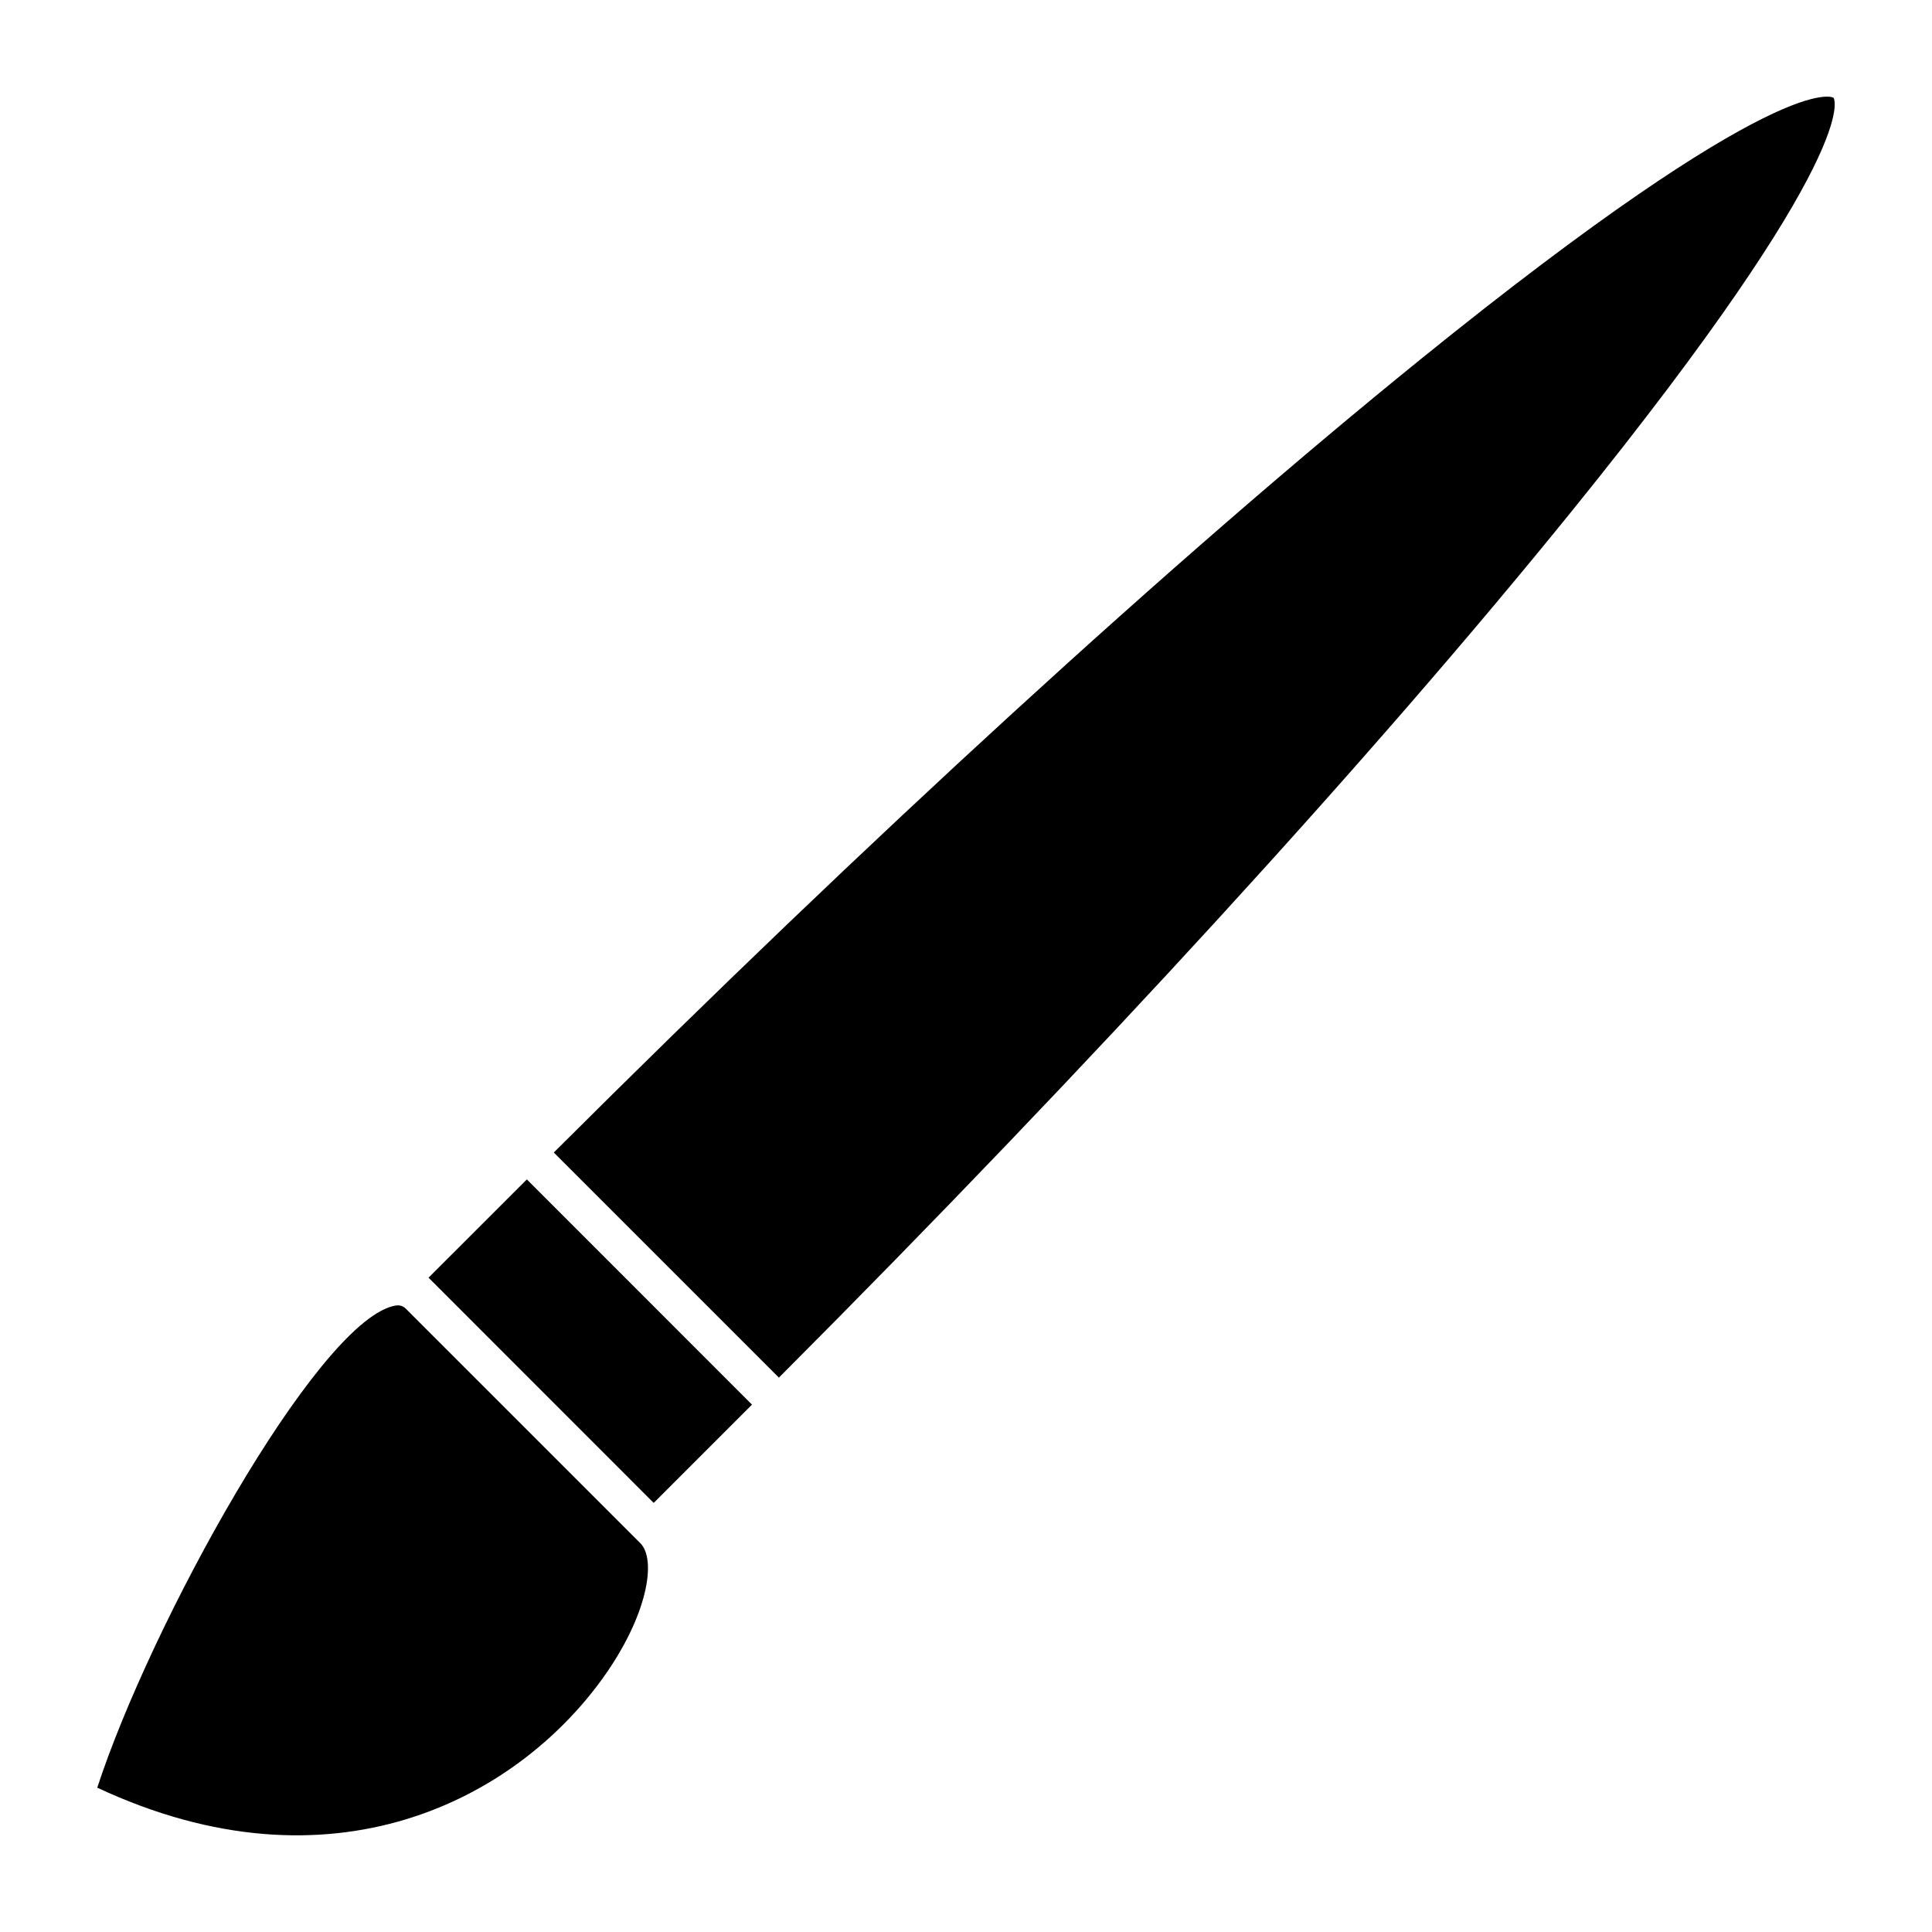
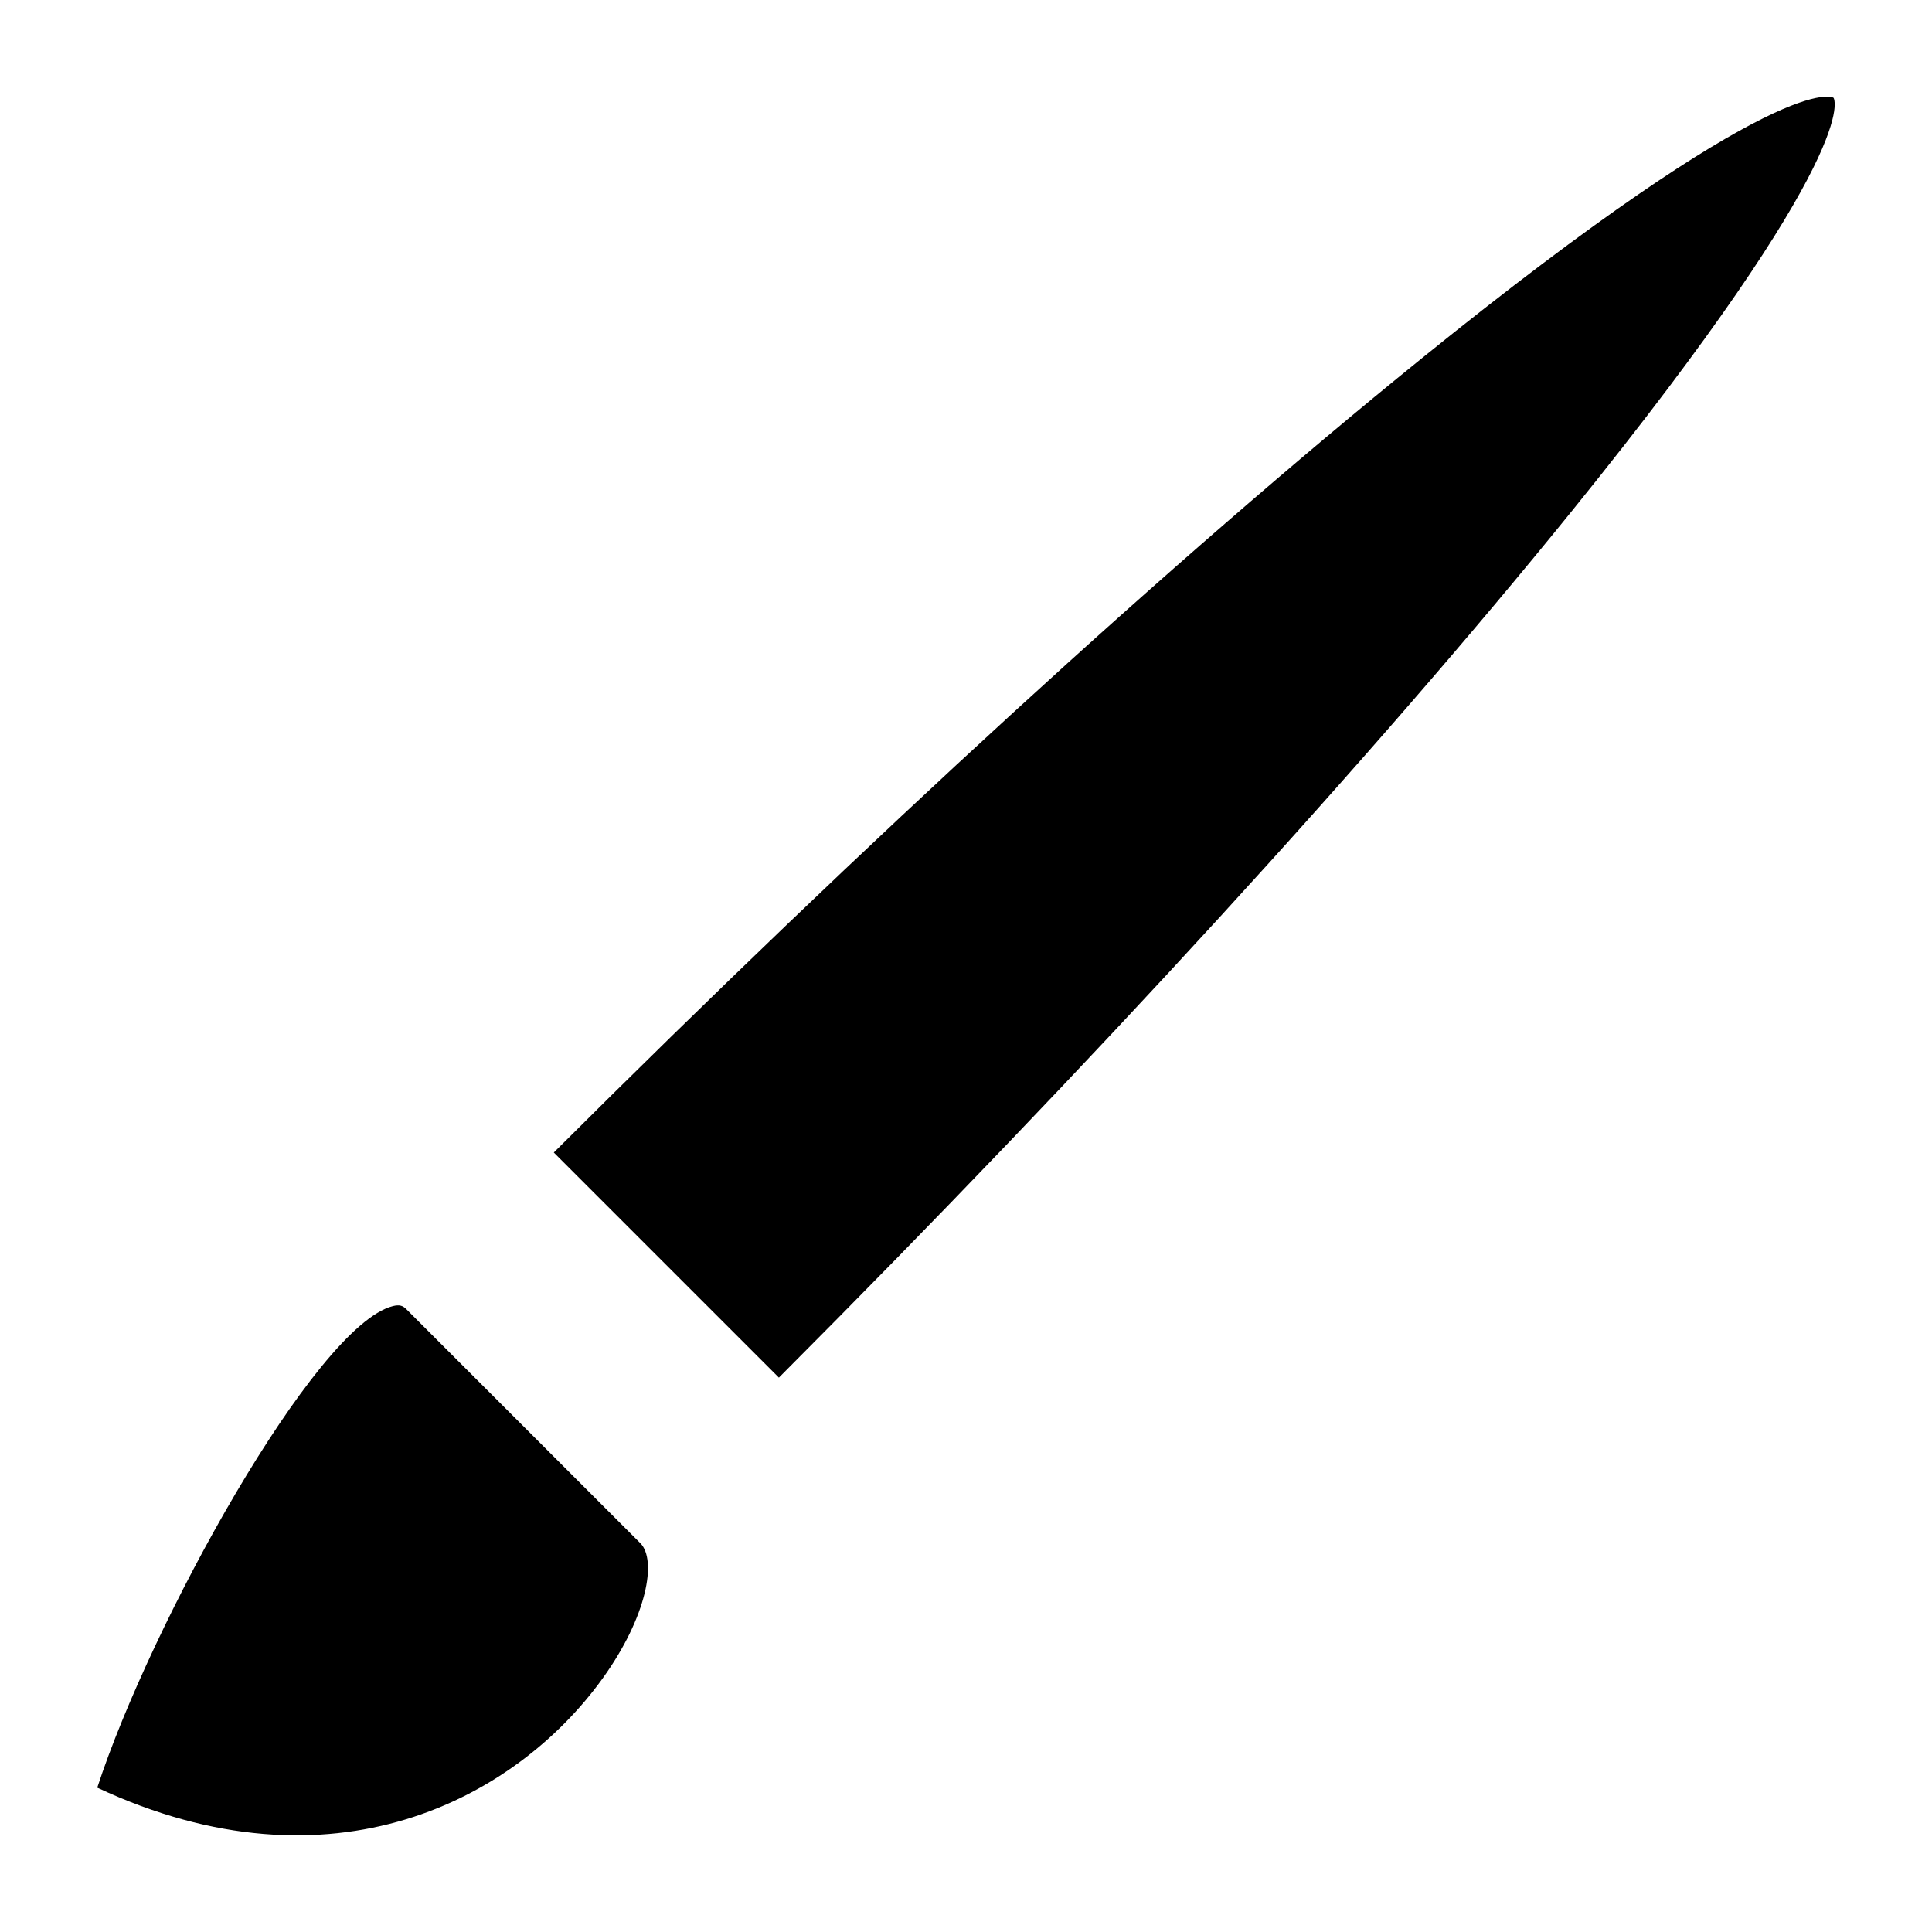
<svg xmlns="http://www.w3.org/2000/svg" fill="#000000" width="800px" height="800px" version="1.1" viewBox="144 144 512 512">
  <g>
-     <path d="m257.57 482.6 26.051-26.043 59.664 59.684-26.051 26.043z" />
-     <path d="m520.38 239.29c-64.977 52.574-146.39 127.1-229.62 210.14l59.656 59.656c83.039-83.234 157.56-164.66 210.13-229.64 77.824-96.195 69.465-109.42 69.363-109.53-0.105-0.086-13.289-8.492-109.53 69.367z" />
+     <path d="m520.38 239.29c-64.977 52.574-146.39 127.1-229.62 210.14l59.656 59.656c83.039-83.234 157.56-164.66 210.13-229.64 77.824-96.195 69.465-109.42 69.363-109.53-0.105-0.086-13.289-8.492-109.53 69.367" />
    <path d="m251.63 490.9c-0.82-0.82-1.688-1.23-3.523-0.766-20.59 5.219-64.219 84.324-78.332 127.62 62.297 29.129 110.91 2.957 133.89-28.91 11.879-16.48 14.453-31.469 10.02-35.895z" />
  </g>
</svg>